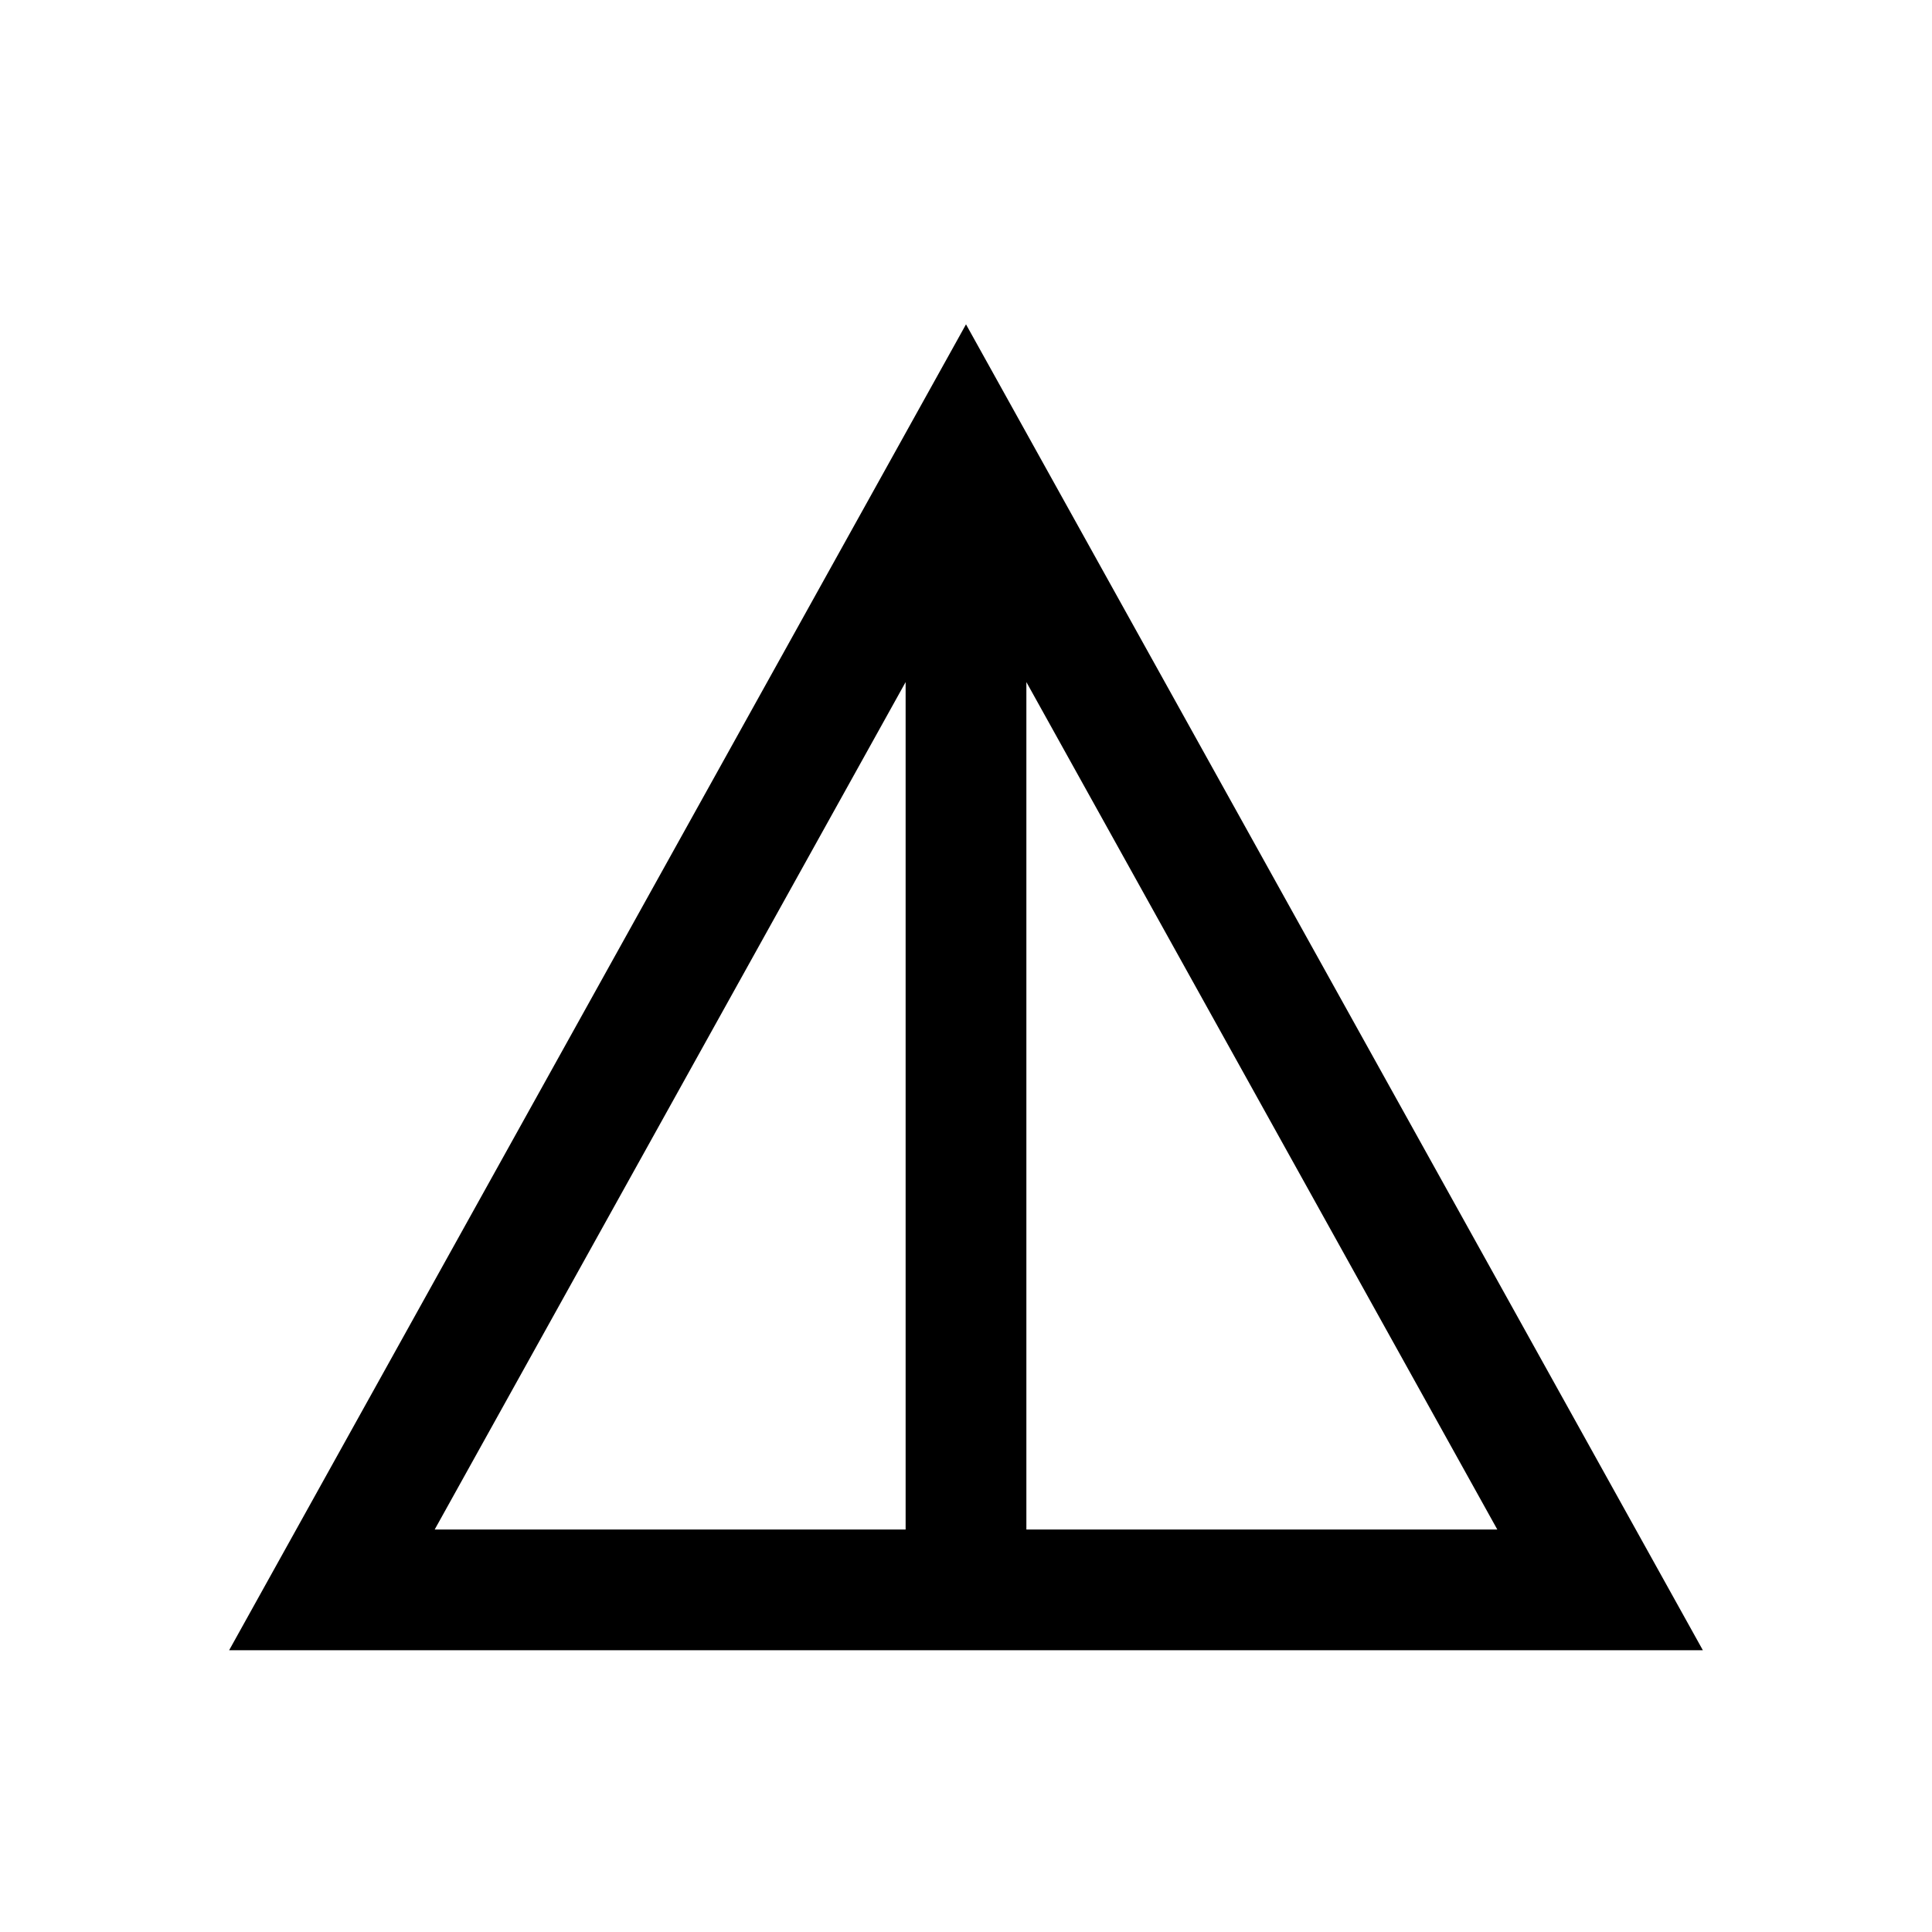
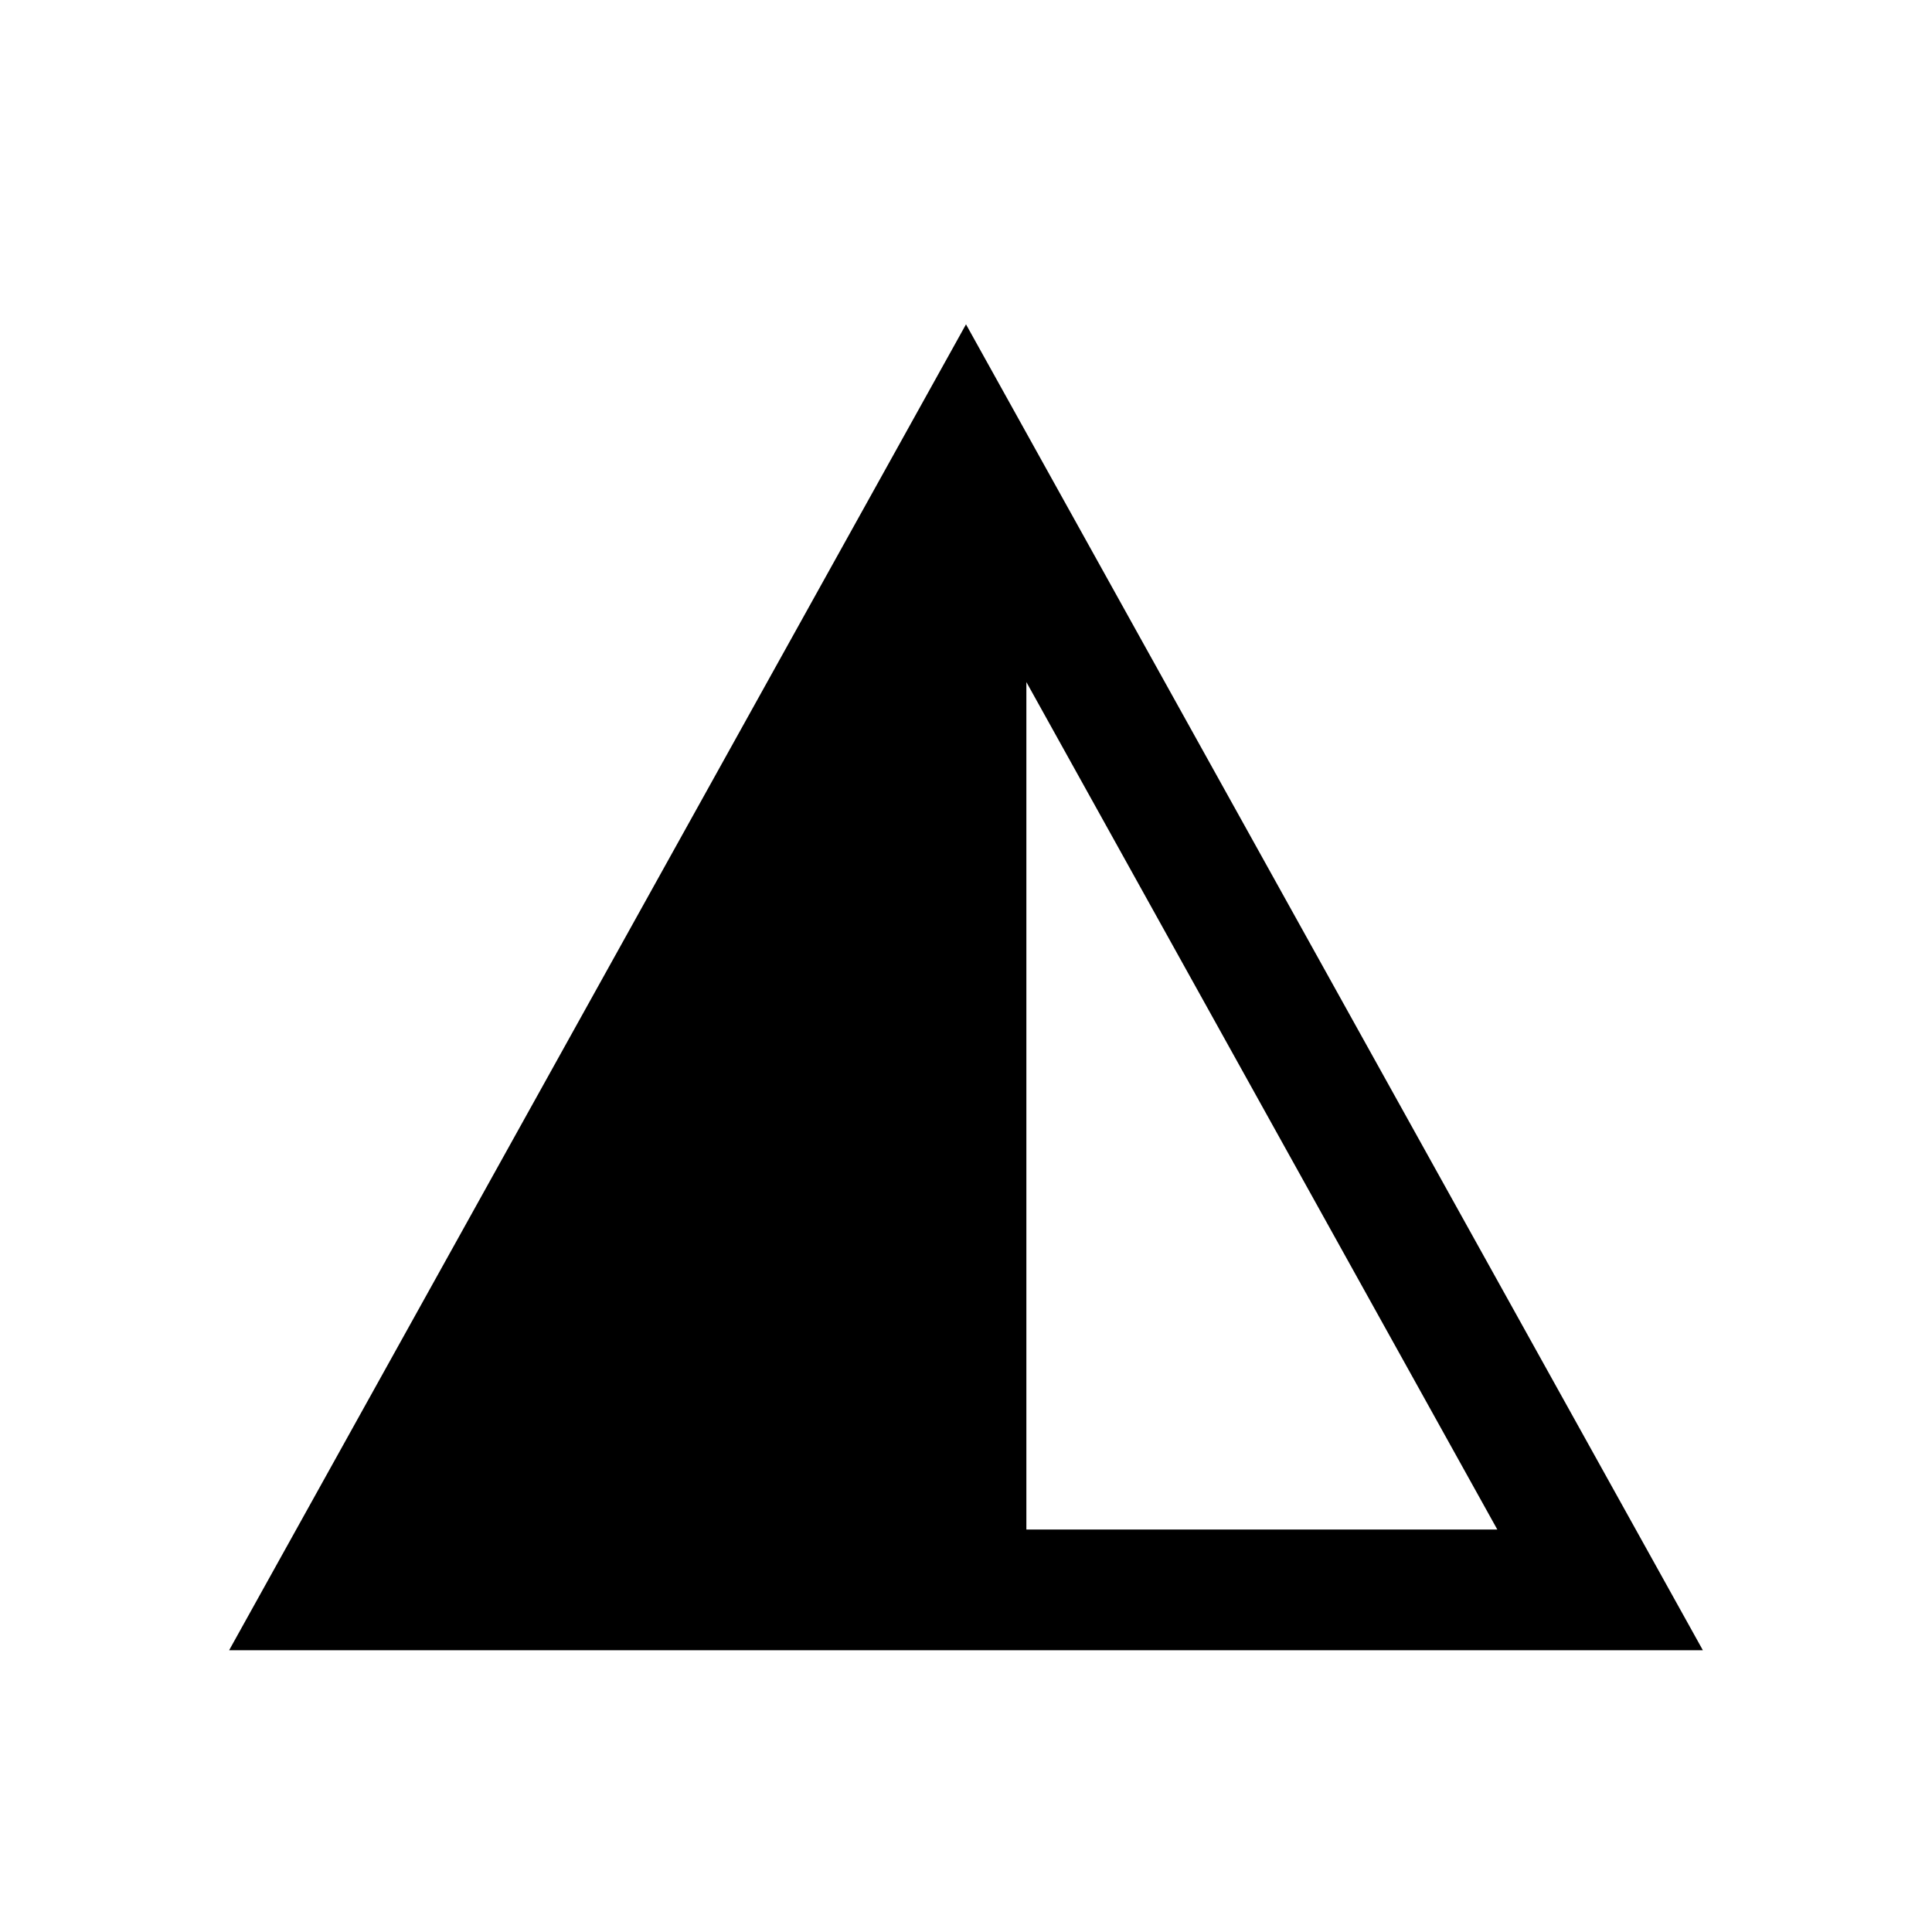
<svg xmlns="http://www.w3.org/2000/svg" height="40px" viewBox="0 -960 960 960" width="40px" fill="#000000">
-   <path d="M113.85-140 480-798.84 846.15-140h-732.3ZM216-200h234v-421.08L216-200Zm294 0h234L510-621.08V-200Z" />
+   <path d="M113.85-140 480-798.84 846.15-140h-732.3ZM216-200v-421.08L216-200Zm294 0h234L510-621.08V-200Z" />
</svg>